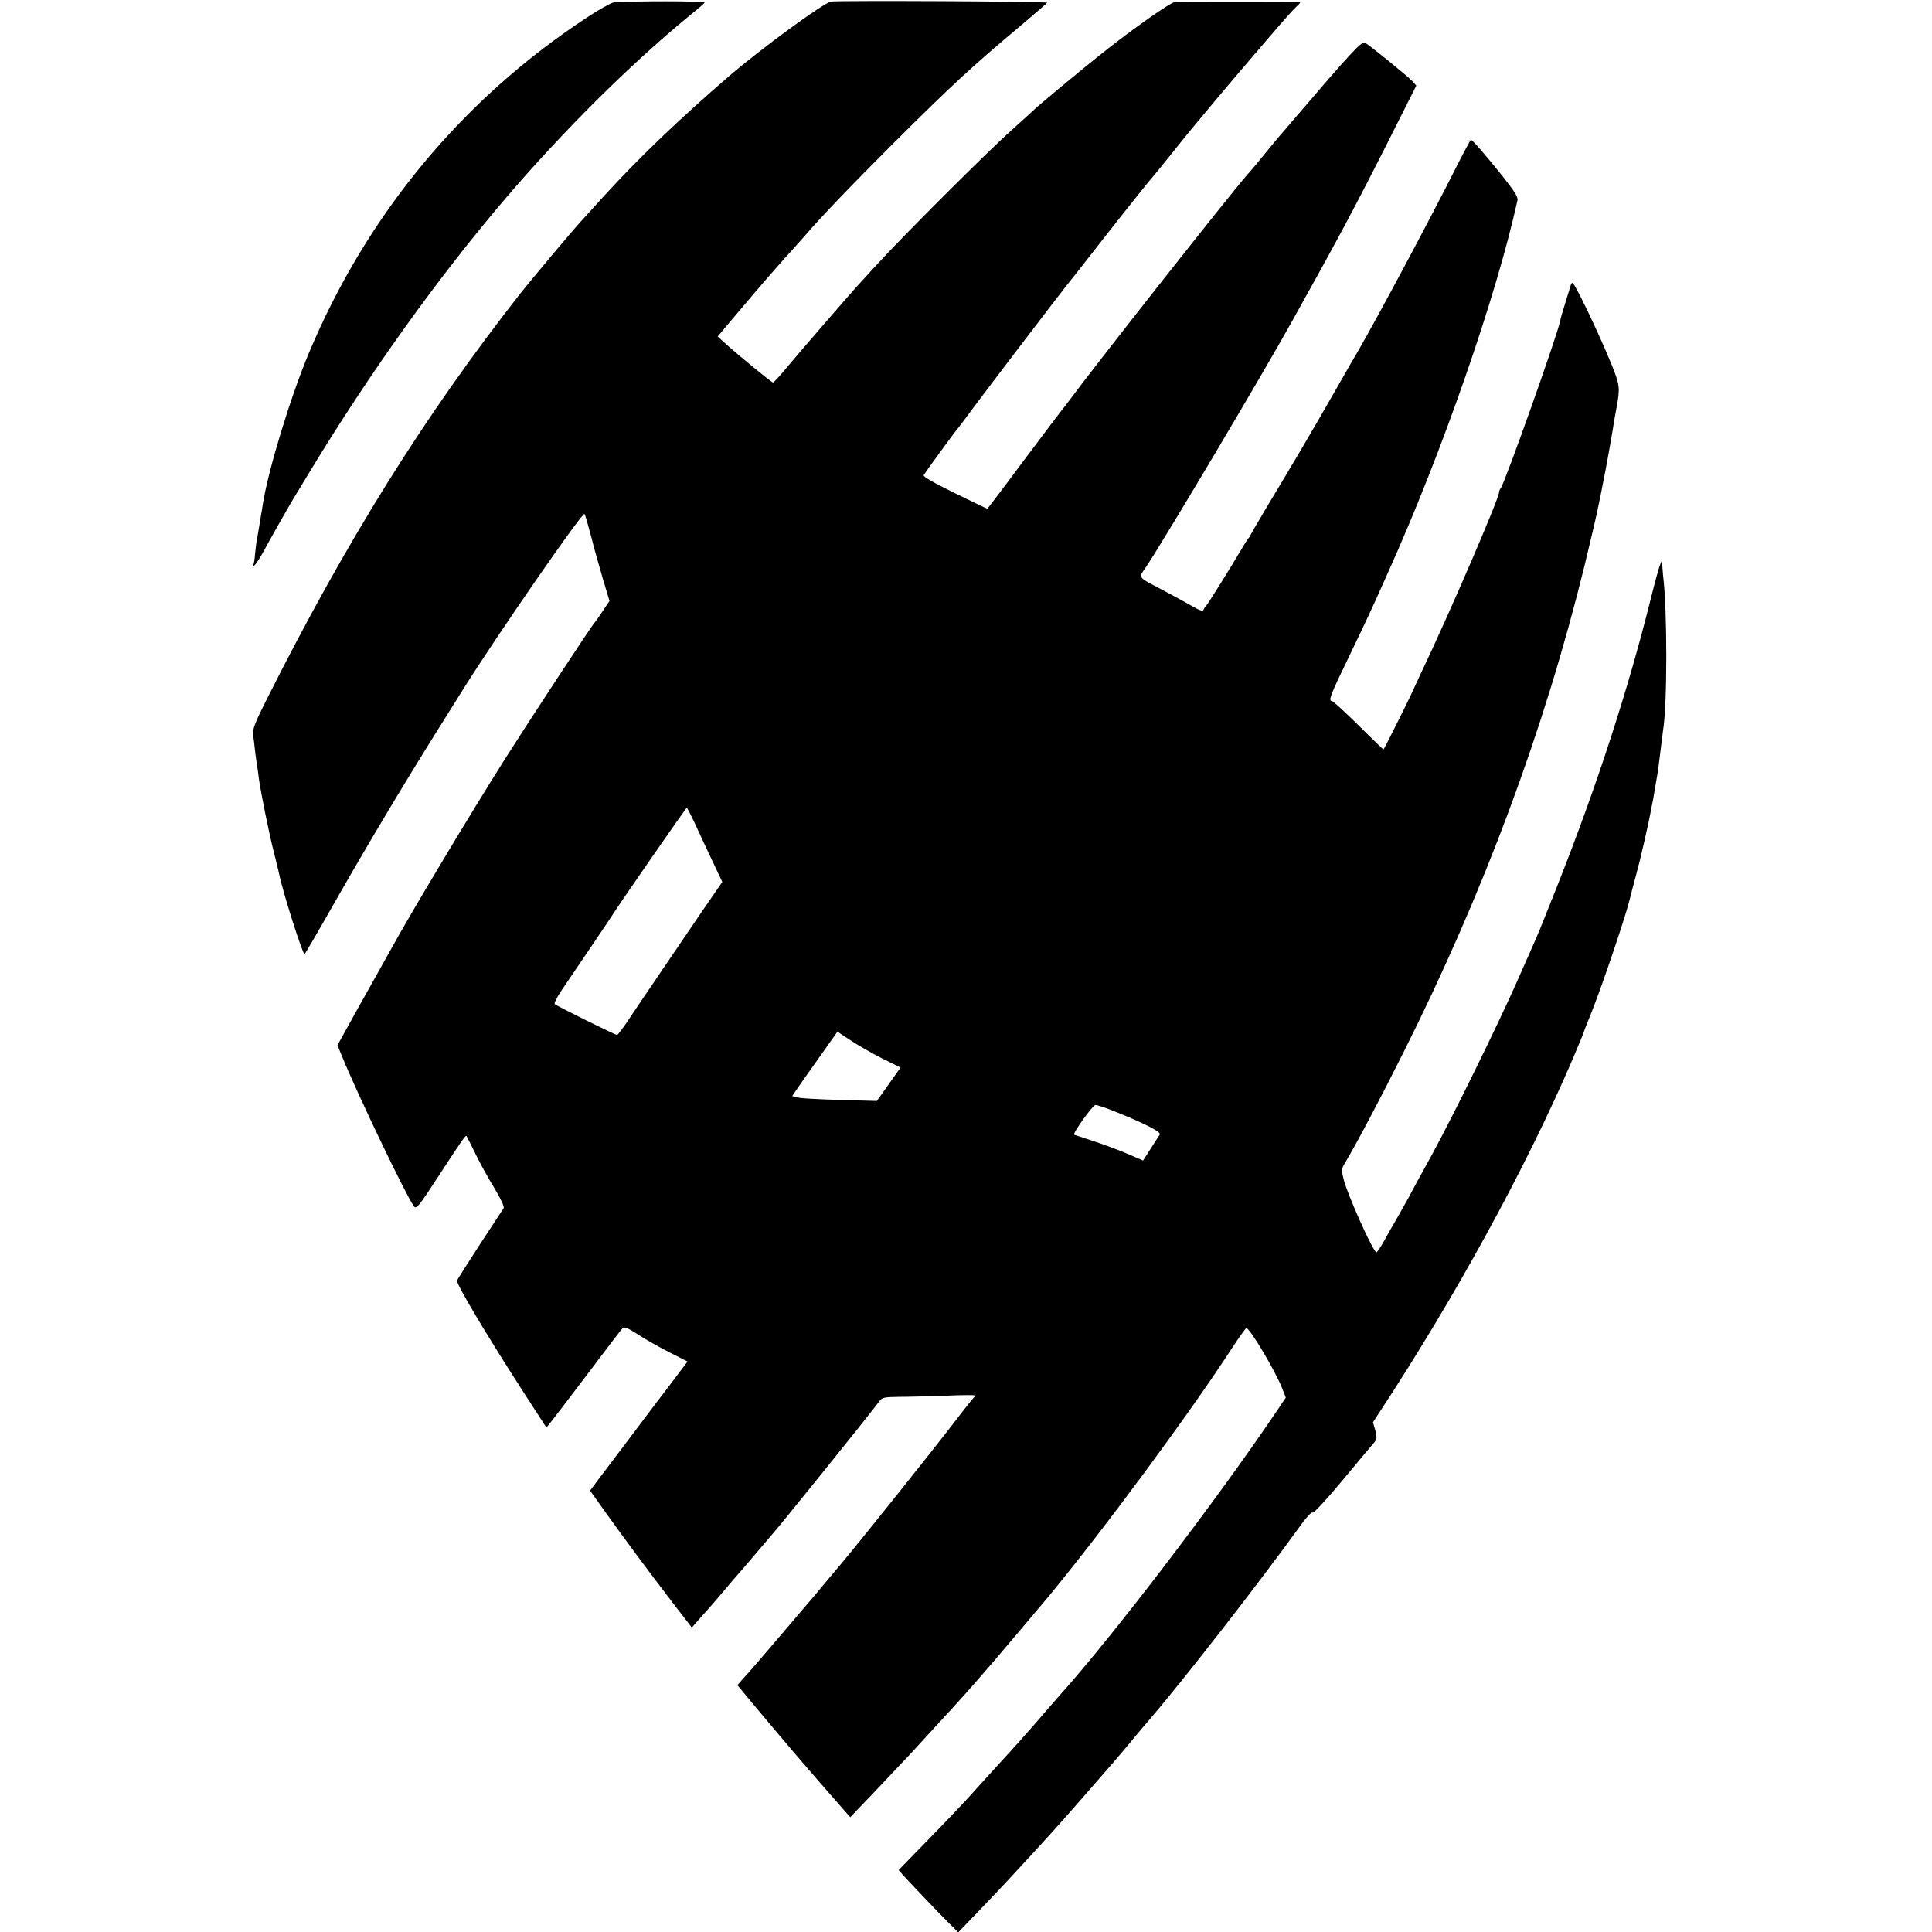
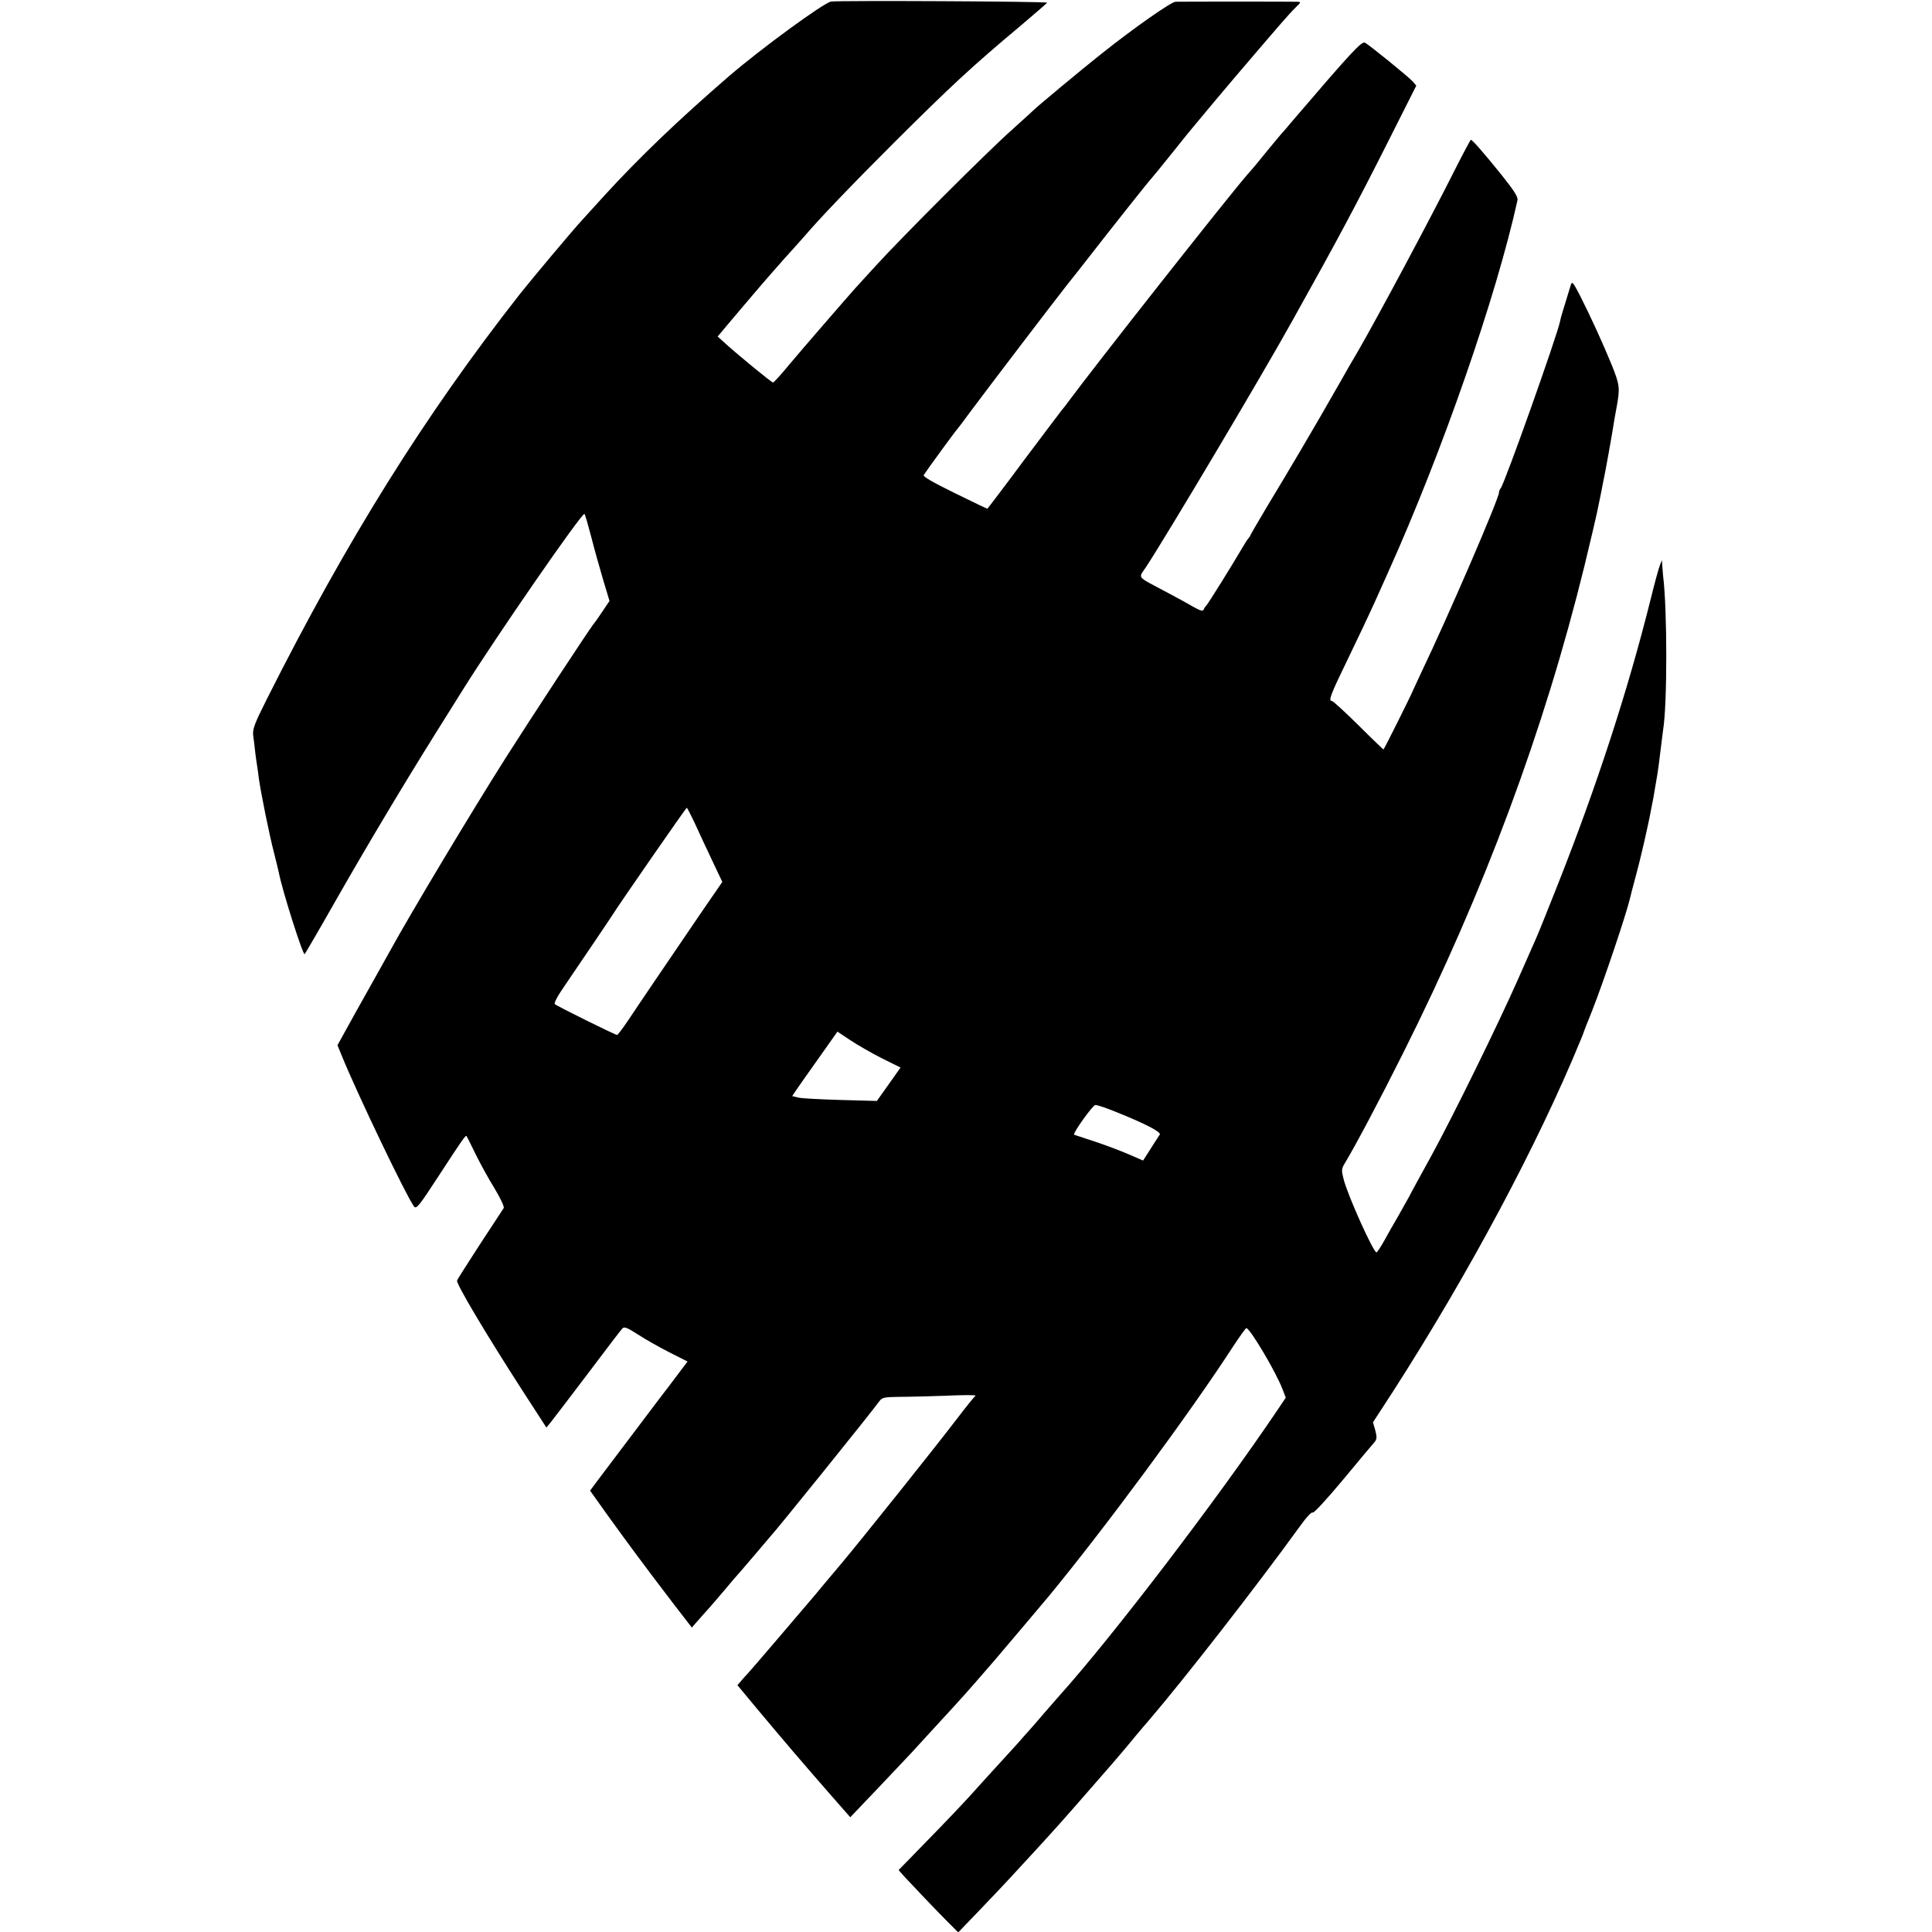
<svg xmlns="http://www.w3.org/2000/svg" version="1.0" width="995pt" height="995pt" viewBox="0 0 995 995" preserveAspectRatio="xMidYMid meet">
  <g transform="translate(0,995) scale(0.1,-0.1)" fill="#000000" stroke="none">
-     <path d="M3158 9937 c-17 -5 -76 -38 -132 -75 -643 -421 -1136 -1015 -1436 -1732 -93 -222 -208 -598 -236 -774 -3 -21 -7 -46 -9 -55 -1 -9 -6 -36 -10 -61 -4 -25 -9 -54 -11 -65 -3 -11 -7 -44 -10 -74 -2 -30 -7 -59 -11 -65 -3 -6 1 -4 9 4 9 8 30 42 48 75 30 56 130 232 150 265 5 8 45 74 88 145 308 508 661 1000 1007 1405 293 343 639 687 936 931 103 85 96 78 74 79 -114 6 -432 3 -457 -3z" />
    <path d="M4280 9942 c-37 -6 -359 -241 -524 -383 -262 -226 -467 -423 -646 -619 -43 -47 -92 -101 -109 -120 -47 -50 -268 -314 -324 -385 -490 -625 -891 -1267 -1302 -2084 -65 -129 -75 -157 -71 -189 3 -20 8 -61 11 -91 4 -30 8 -61 10 -70 1 -9 6 -38 9 -66 10 -70 53 -285 78 -380 11 -44 22 -89 24 -99 18 -94 125 -429 133 -420 4 5 75 126 156 269 171 300 352 602 515 863 63 100 128 204 144 230 172 275 616 917 626 905 4 -4 19 -57 35 -118 15 -60 43 -159 61 -220 l33 -110 -37 -55 c-20 -30 -39 -57 -42 -60 -12 -10 -341 -512 -460 -700 -177 -280 -483 -790 -590 -985 -18 -33 -42 -76 -53 -95 -11 -19 -65 -116 -120 -214 l-99 -179 23 -56 c78 -192 332 -722 371 -774 12 -16 25 0 126 155 125 192 140 213 145 207 1 -2 23 -44 47 -94 24 -49 68 -129 98 -177 32 -54 50 -93 46 -100 -5 -7 -59 -91 -122 -186 -62 -96 -116 -180 -118 -187 -6 -15 148 -274 335 -564 l125 -193 23 28 c13 16 98 128 190 249 91 121 171 226 178 233 10 11 25 5 81 -31 38 -25 111 -66 162 -92 l93 -47 -28 -37 c-15 -20 -51 -67 -80 -106 -29 -38 -57 -74 -61 -80 -14 -18 -276 -365 -305 -404 l-28 -38 92 -129 c98 -136 182 -250 337 -453 l95 -123 29 33 c17 19 42 48 57 64 15 17 54 62 86 100 32 39 61 72 64 75 3 3 42 48 86 100 44 52 82 97 85 100 16 14 520 639 560 695 13 18 27 20 100 21 47 0 157 3 244 6 88 4 155 4 150 0 -5 -4 -48 -56 -94 -117 -120 -157 -490 -620 -599 -750 -51 -60 -111 -132 -134 -160 -72 -85 -341 -400 -347 -405 -3 -3 -16 -17 -29 -32 l-23 -27 98 -118 c133 -159 248 -294 376 -440 l107 -122 145 152 c79 84 157 166 172 182 15 17 69 75 119 130 134 145 182 199 268 299 10 12 28 32 40 46 28 32 230 272 279 330 286 347 728 945 947 1283 35 53 66 97 70 97 18 0 152 -225 185 -312 l18 -46 -43 -64 c-308 -457 -851 -1169 -1124 -1472 -5 -6 -39 -45 -75 -86 -35 -41 -74 -86 -87 -100 -13 -14 -33 -37 -45 -51 -13 -14 -63 -70 -113 -124 -49 -54 -106 -116 -126 -139 -55 -61 -137 -147 -266 -279 l-115 -118 28 -32 c50 -54 167 -177 224 -234 l55 -55 100 104 c55 57 150 157 210 223 61 66 131 142 156 170 25 27 82 91 125 140 189 216 247 282 322 374 21 25 51 61 68 80 178 207 560 698 774 994 36 51 66 83 70 77 4 -6 69 64 155 167 81 98 155 186 164 196 12 15 13 25 4 60 l-12 42 104 160 c388 604 745 1271 966 1810 7 17 13 32 14 35 0 3 20 54 44 113 60 152 178 503 196 582 2 11 16 63 30 115 24 87 66 271 79 345 3 17 8 39 10 50 2 11 7 40 11 65 4 25 9 53 11 64 3 18 9 63 20 154 3 26 7 58 9 72 22 128 22 624 0 795 -1 11 -3 34 -4 50 l-2 30 -10 -25 c-6 -14 -28 -95 -49 -180 -116 -465 -276 -957 -477 -1465 -52 -132 -103 -258 -113 -280 -10 -22 -53 -119 -95 -215 -100 -226 -327 -689 -442 -900 -50 -91 -103 -187 -117 -215 -15 -27 -42 -75 -59 -105 -18 -30 -48 -83 -67 -118 -19 -34 -38 -62 -41 -62 -16 0 -148 293 -169 376 -12 47 -12 54 7 85 54 89 180 327 301 569 415 828 724 1659 932 2505 32 132 66 276 74 320 9 44 19 91 21 105 12 54 49 261 60 334 4 21 8 46 10 55 19 103 17 117 -23 218 -47 115 -112 257 -166 363 -36 69 -40 73 -47 50 -4 -14 -17 -56 -29 -95 -12 -38 -24 -78 -25 -88 -15 -75 -287 -840 -306 -861 -5 -6 -9 -16 -9 -22 0 -32 -262 -639 -401 -929 -23 -49 -43 -92 -44 -95 -3 -11 -147 -300 -150 -300 -1 0 -60 56 -129 125 -70 69 -131 125 -137 125 -19 0 -7 32 85 221 52 107 115 241 141 299 26 58 55 123 65 145 277 616 555 1414 665 1913 4 17 -15 47 -81 130 -92 114 -151 182 -159 182 -2 0 -39 -69 -81 -152 -127 -253 -397 -758 -501 -938 -12 -19 -56 -96 -98 -170 -102 -178 -99 -173 -197 -340 -47 -80 -124 -209 -172 -288 -47 -79 -86 -146 -86 -148 0 -3 -5 -10 -11 -17 -6 -7 -20 -29 -32 -50 -54 -92 -173 -283 -183 -294 -7 -7 -14 -18 -16 -24 -3 -8 -19 -3 -49 14 -24 14 -89 50 -144 79 -156 83 -143 67 -102 129 111 170 592 978 751 1264 238 426 331 601 498 932 l142 282 -19 22 c-22 24 -221 186 -245 199 -17 9 -66 -43 -379 -409 -25 -30 -50 -59 -56 -65 -5 -6 -30 -36 -55 -66 -77 -95 -84 -103 -116 -139 -108 -125 -791 -992 -919 -1166 -16 -22 -32 -42 -35 -45 -3 -3 -90 -119 -194 -257 -103 -139 -190 -253 -191 -253 -2 0 -78 36 -169 81 -110 54 -164 85 -159 92 10 17 166 231 173 237 3 3 32 41 64 85 90 121 432 570 500 656 34 42 87 110 119 151 104 134 307 390 316 398 3 3 51 61 106 130 55 69 102 127 105 130 3 3 25 30 50 60 25 30 100 120 168 200 234 274 275 322 315 362 29 28 29 28 5 29 -33 1 -599 1 -624 0 -23 -1 -213 -134 -379 -266 -94 -74 -344 -282 -355 -295 -3 -3 -52 -48 -110 -100 -126 -112 -567 -553 -700 -699 -52 -57 -100 -109 -105 -115 -36 -40 -284 -326 -344 -398 -40 -49 -76 -88 -80 -88 -7 0 -166 130 -241 197 l-44 40 79 94 c44 52 89 105 101 119 54 64 172 199 206 235 20 22 46 51 58 65 81 95 239 260 459 480 300 299 408 399 659 609 72 61 133 114 135 117 2 7 -1068 12 -1113 6z m-703 -4229 c19 -43 60 -129 89 -191 l54 -114 -104 -151 c-177 -260 -326 -479 -379 -559 -29 -43 -55 -78 -59 -78 -10 0 -311 149 -321 159 -4 4 12 37 36 72 112 165 253 373 262 388 26 43 378 551 382 551 2 0 20 -35 40 -77z m964 -1213 l97 -48 -61 -86 -61 -86 -186 5 c-102 3 -200 8 -217 12 l-33 8 18 27 c9 14 62 89 116 165 l99 140 66 -44 c36 -24 109 -66 162 -93z m1205 -276 c150 -60 235 -104 227 -117 -5 -7 -26 -40 -47 -73 l-39 -61 -76 33 c-42 18 -121 48 -176 66 -55 18 -101 33 -103 34 -10 5 96 153 109 153 9 1 56 -15 105 -35z" />
  </g>
</svg>